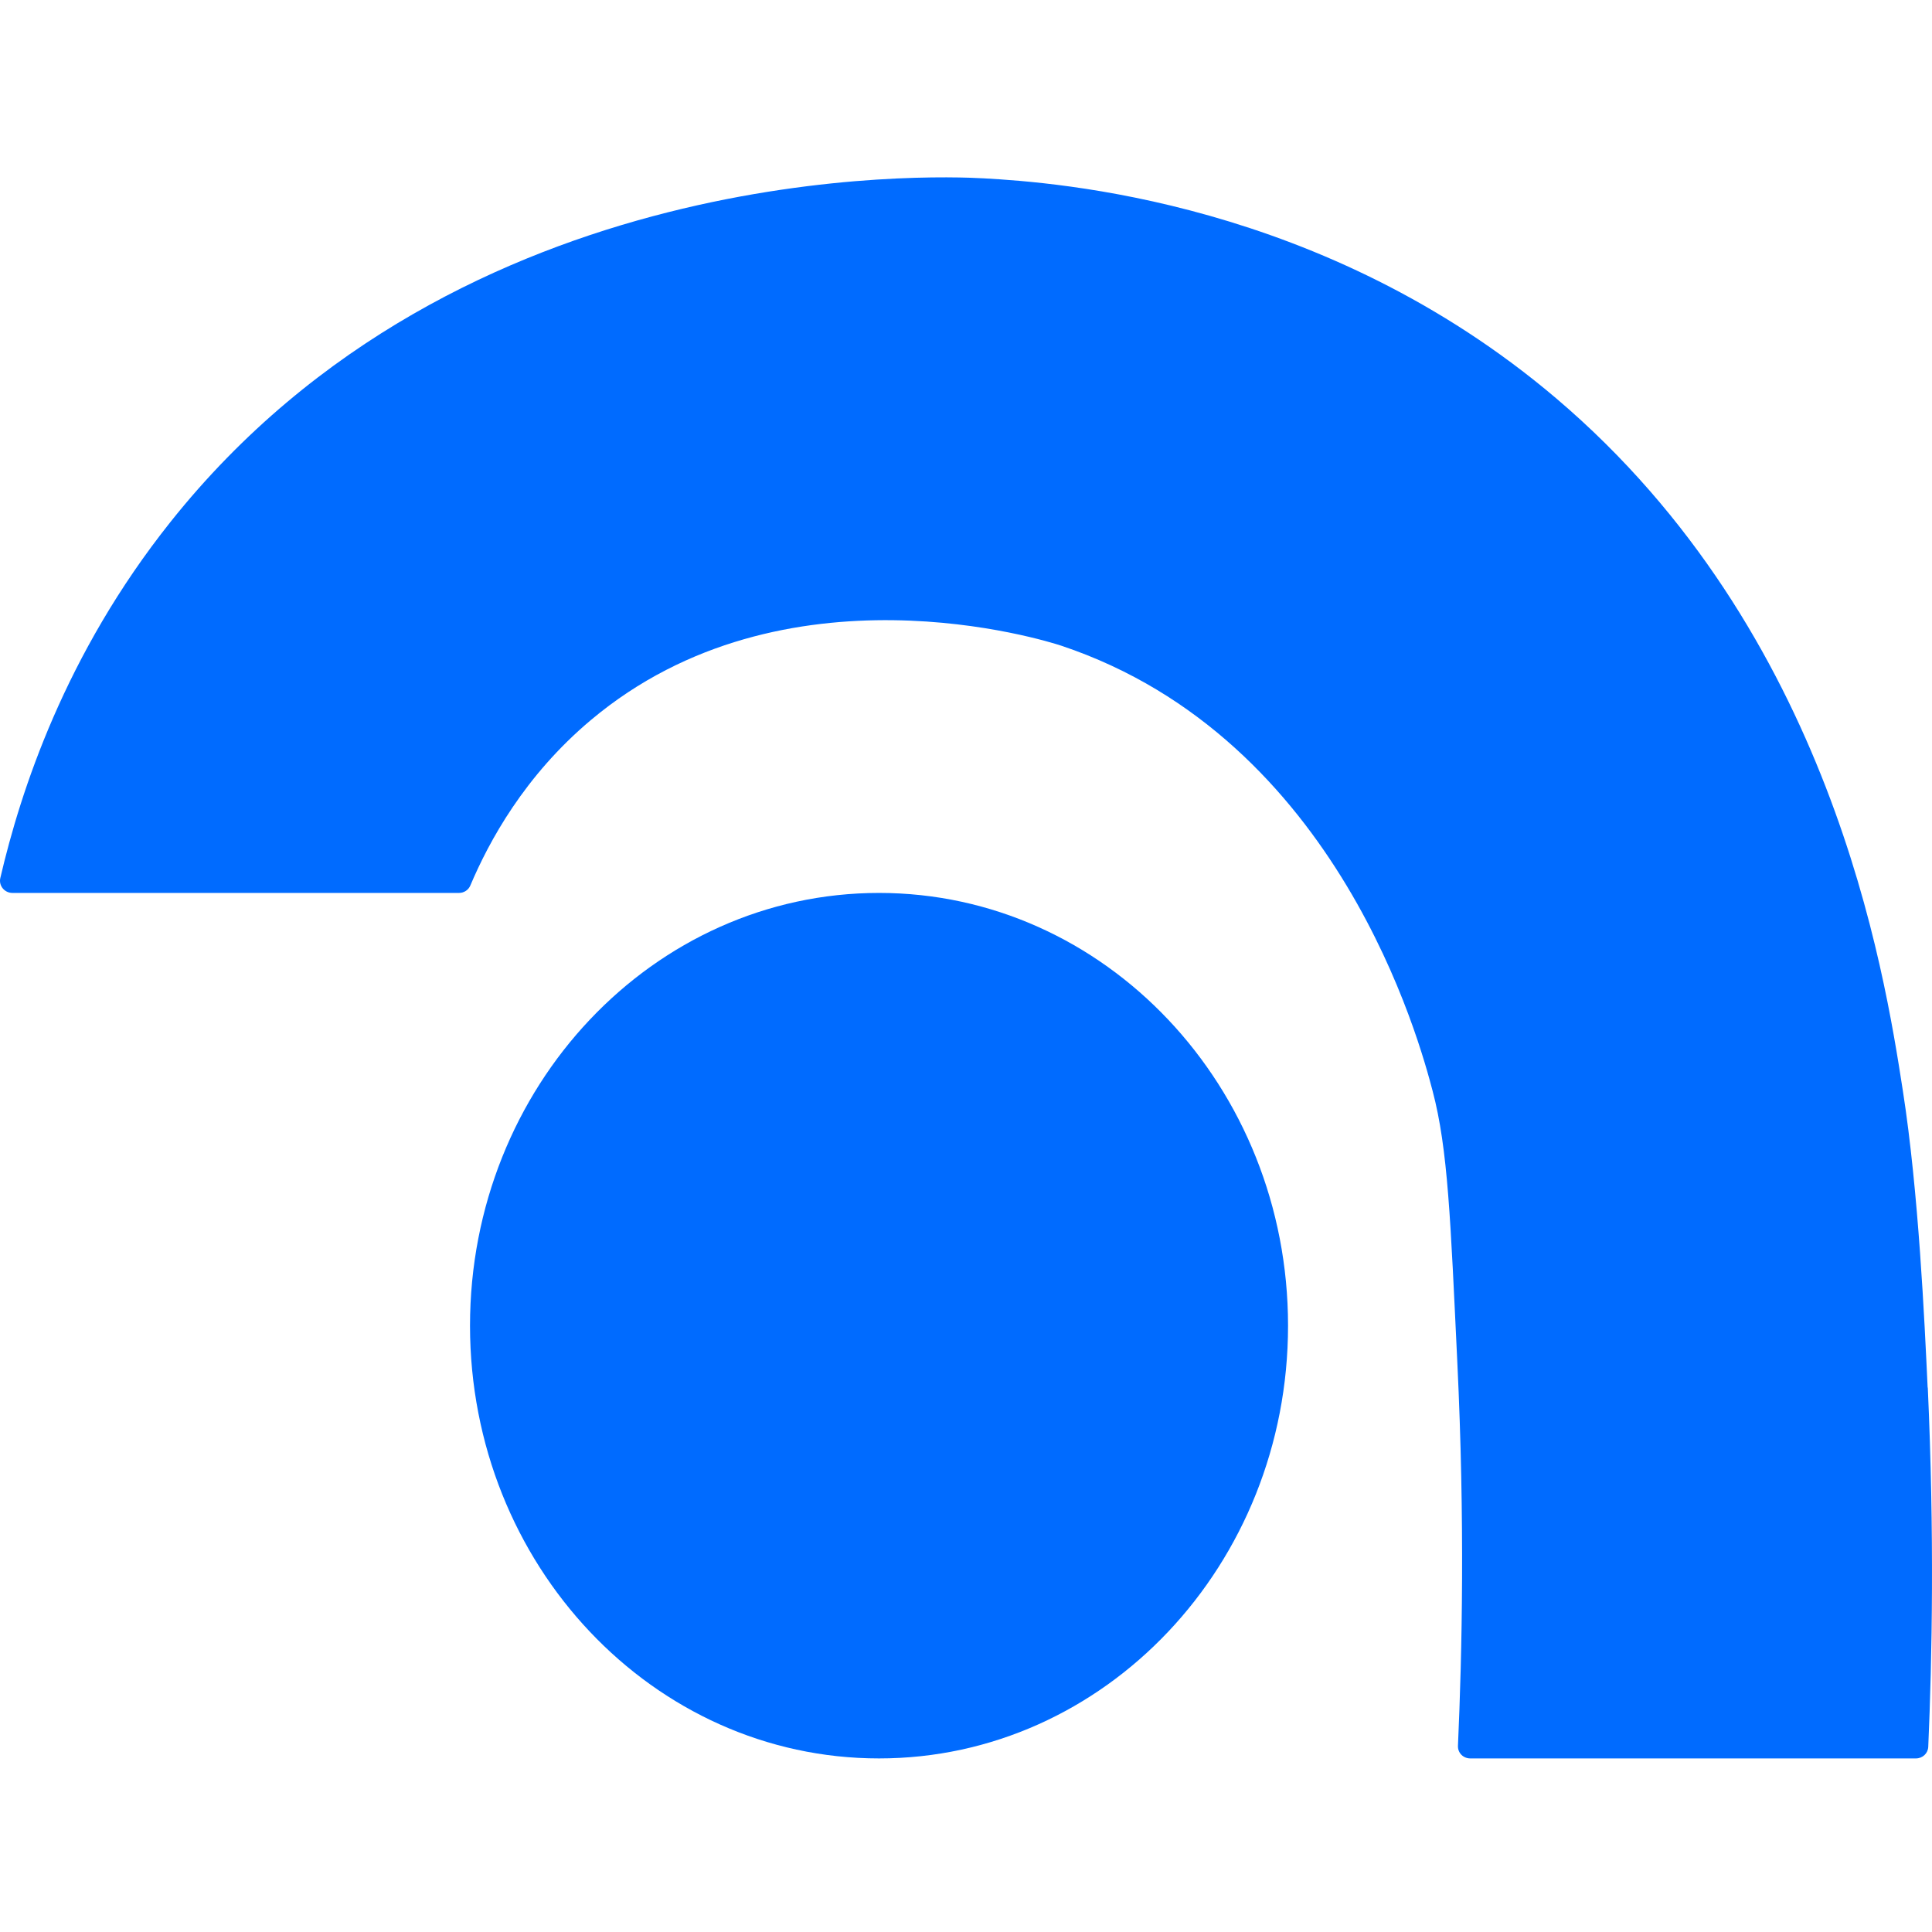
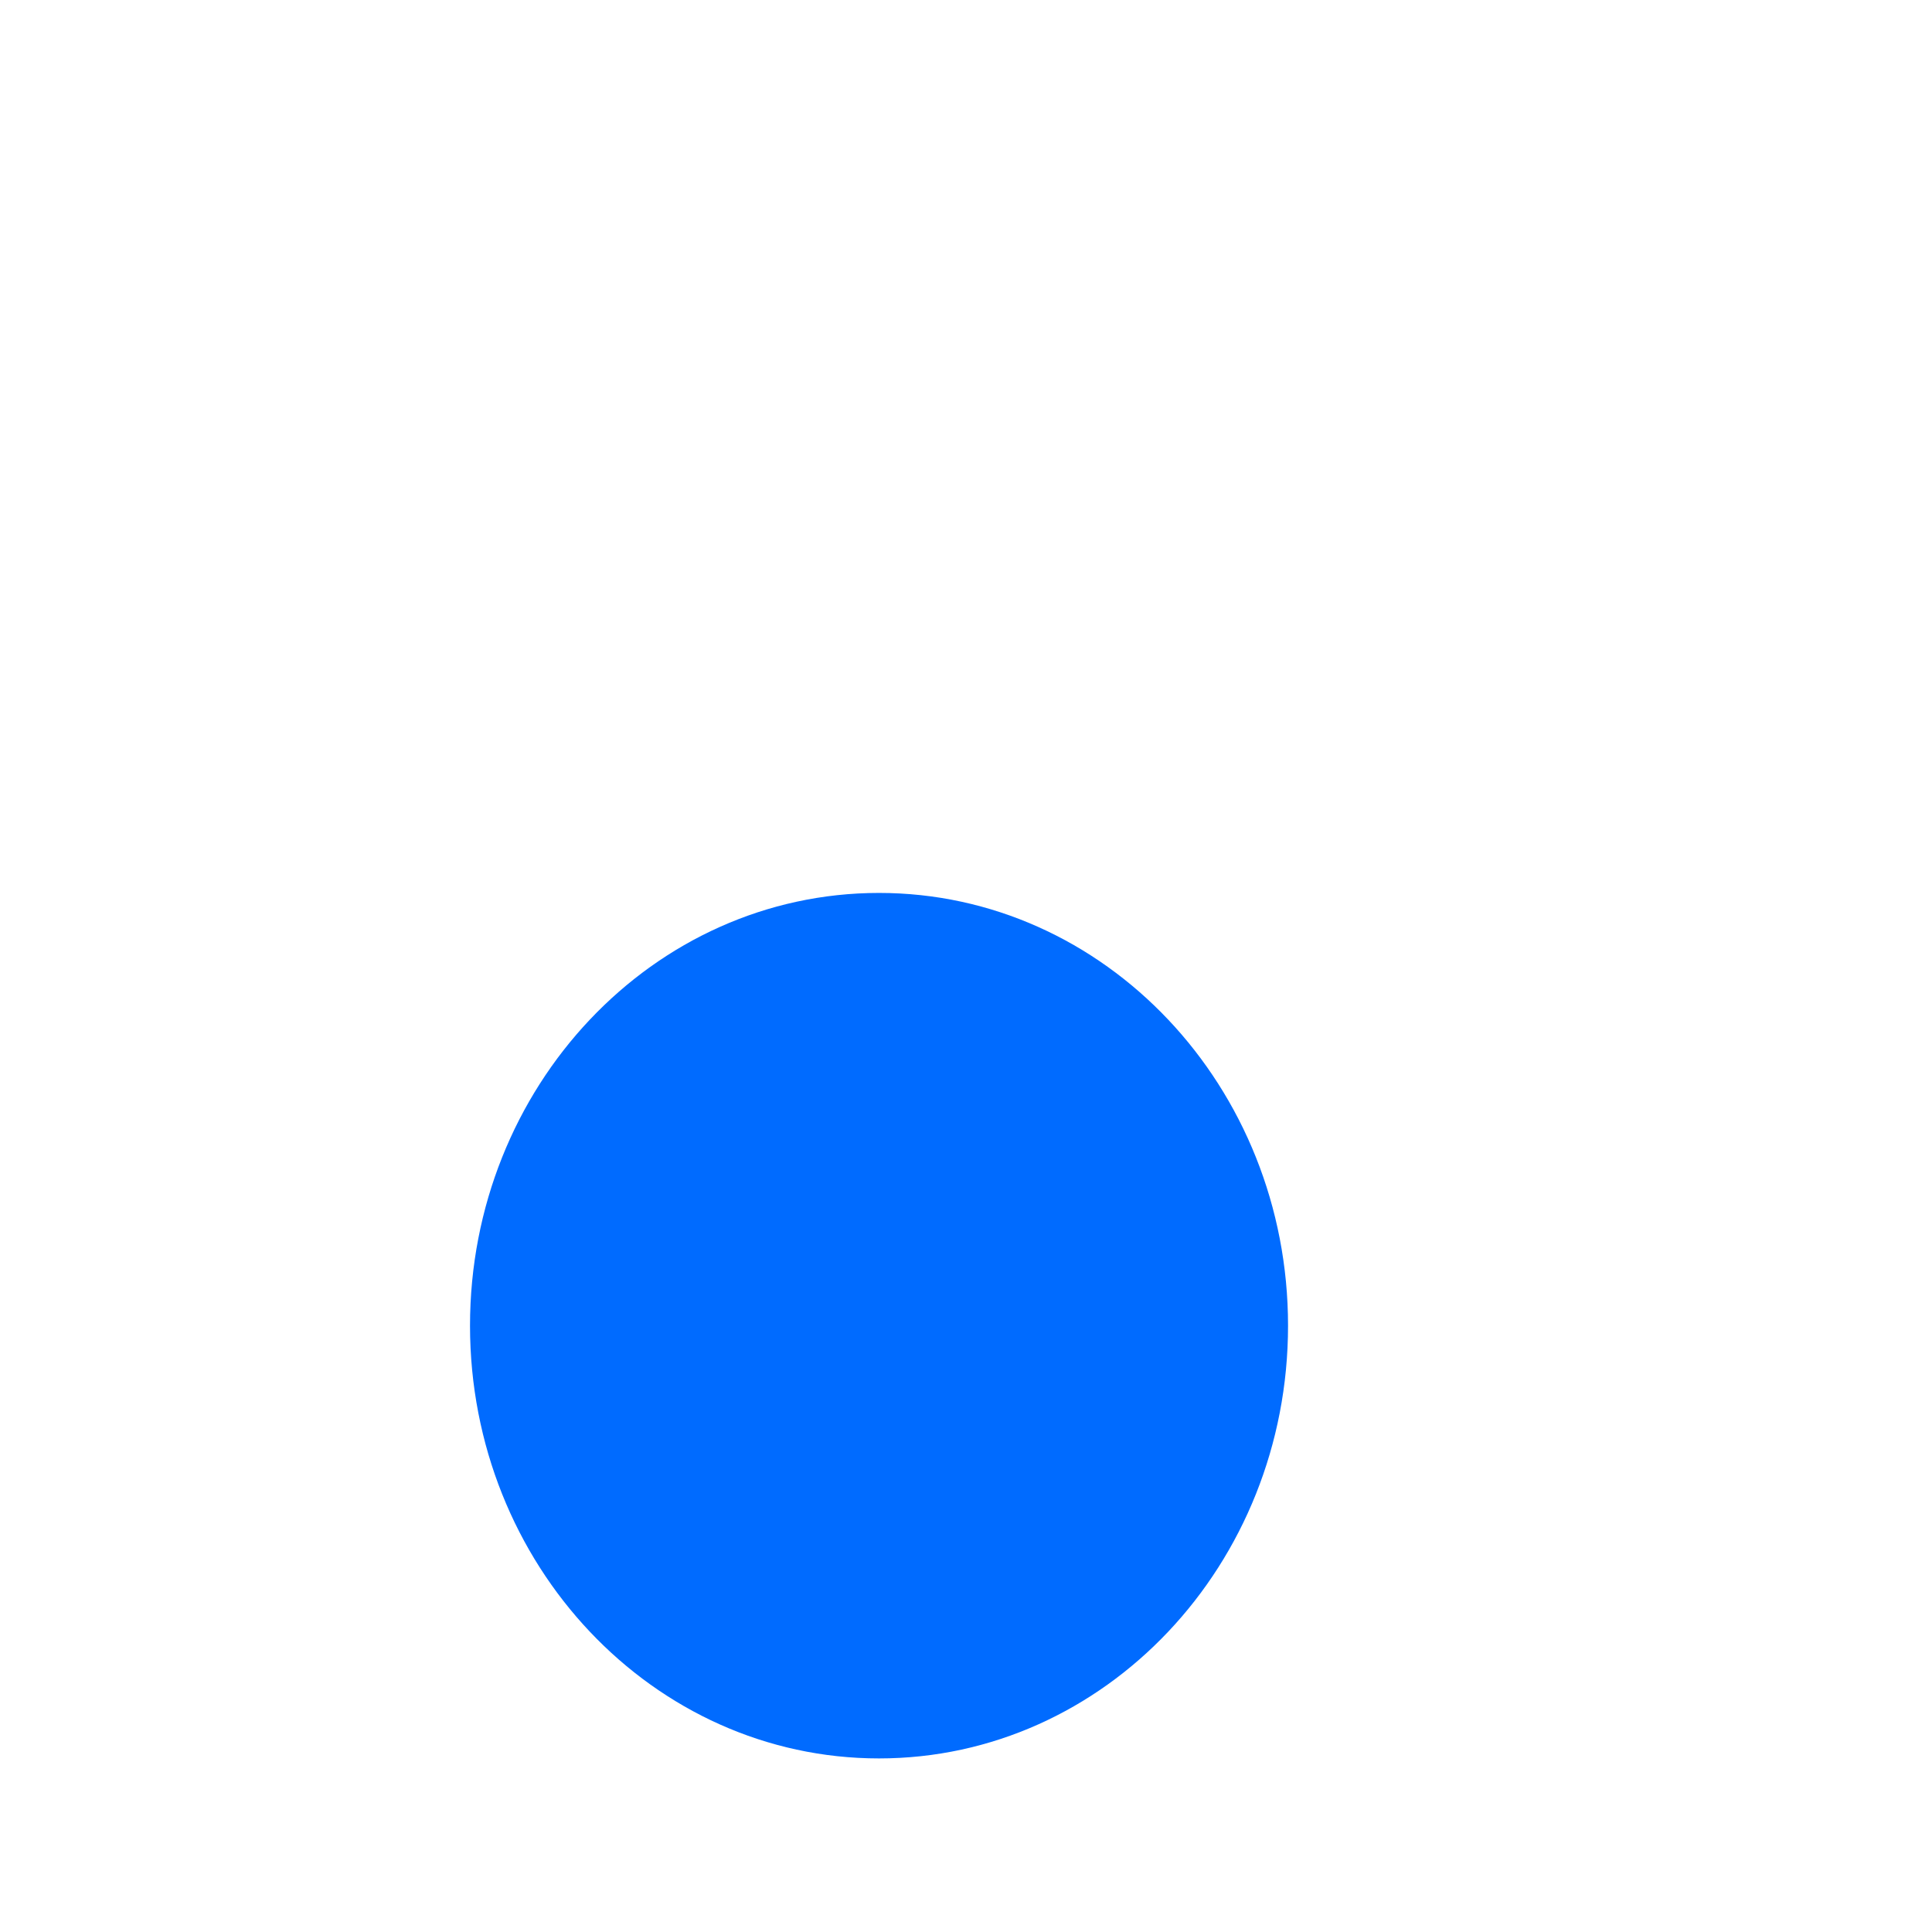
<svg xmlns="http://www.w3.org/2000/svg" width="512" height="512" viewBox="0 0 512 512" fill="none">
  <path d="M232.951 466C292.814 466 341.344 414.655 341.344 351.318C341.344 287.981 292.814 236.636 232.951 236.636C173.087 236.636 124.558 287.981 124.558 351.318C124.558 414.655 173.087 466 232.951 466Z" fill="#006BFF" />
-   <path d="M510.844 367.707C510.024 350.089 508.465 315.959 504.282 289.081C499.32 257.122 485.376 167.598 412.458 105.606C350.777 53.203 279.704 48.327 260.716 47.262C247.593 46.524 122.057 41.73 45.161 138.343C17.232 173.416 5.462 209.594 0.09 232.662C-0.402 234.711 1.197 236.636 3.289 236.636H121.647C122.959 236.636 124.149 235.858 124.641 234.67C129.562 223.033 138.995 205.579 156.63 190.788C207.812 147.808 277.408 169.851 281.263 171.121C354.919 195.746 376.368 276.625 379.649 289.081C383.75 304.569 384.406 323.457 386.211 361.152C388.22 402.984 387.482 437.893 386.375 462.64C386.293 464.525 387.769 466 389.656 466H507.727C509.49 466 510.926 464.689 511.008 462.927C512.033 439.368 512.648 406.672 510.885 367.707H510.844Z" fill="#006BFF" />
</svg>